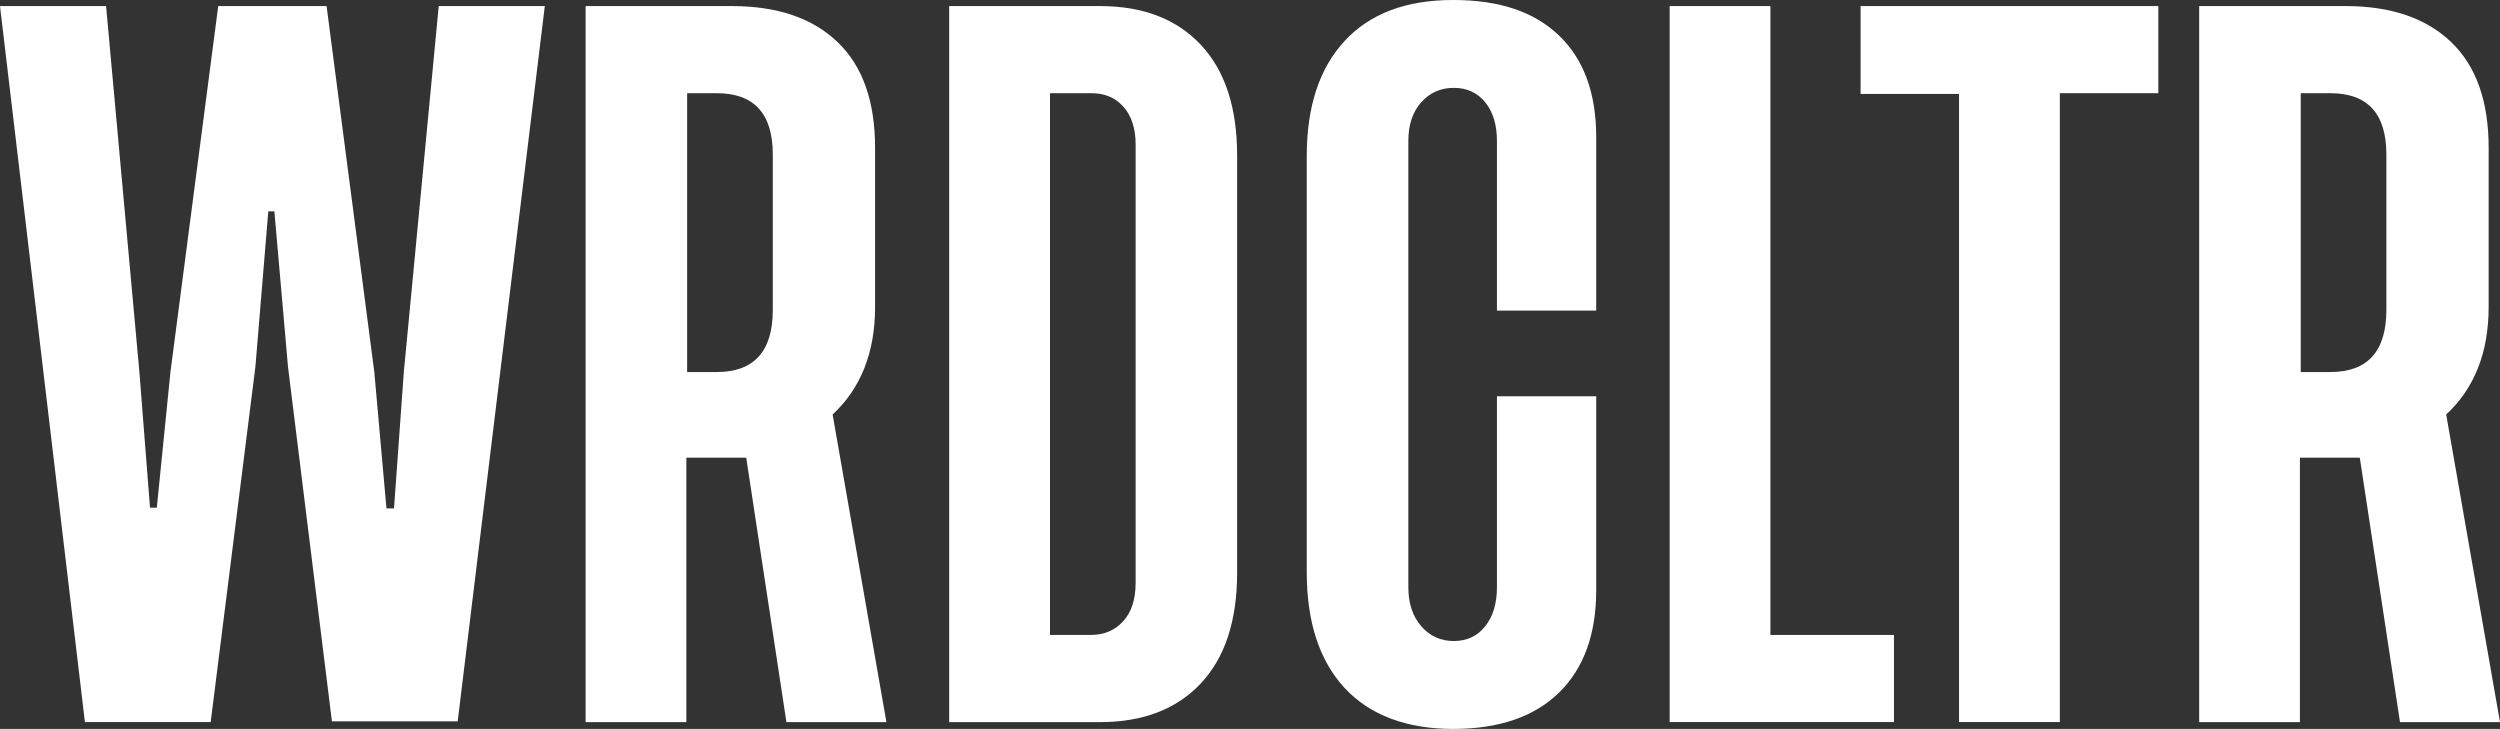
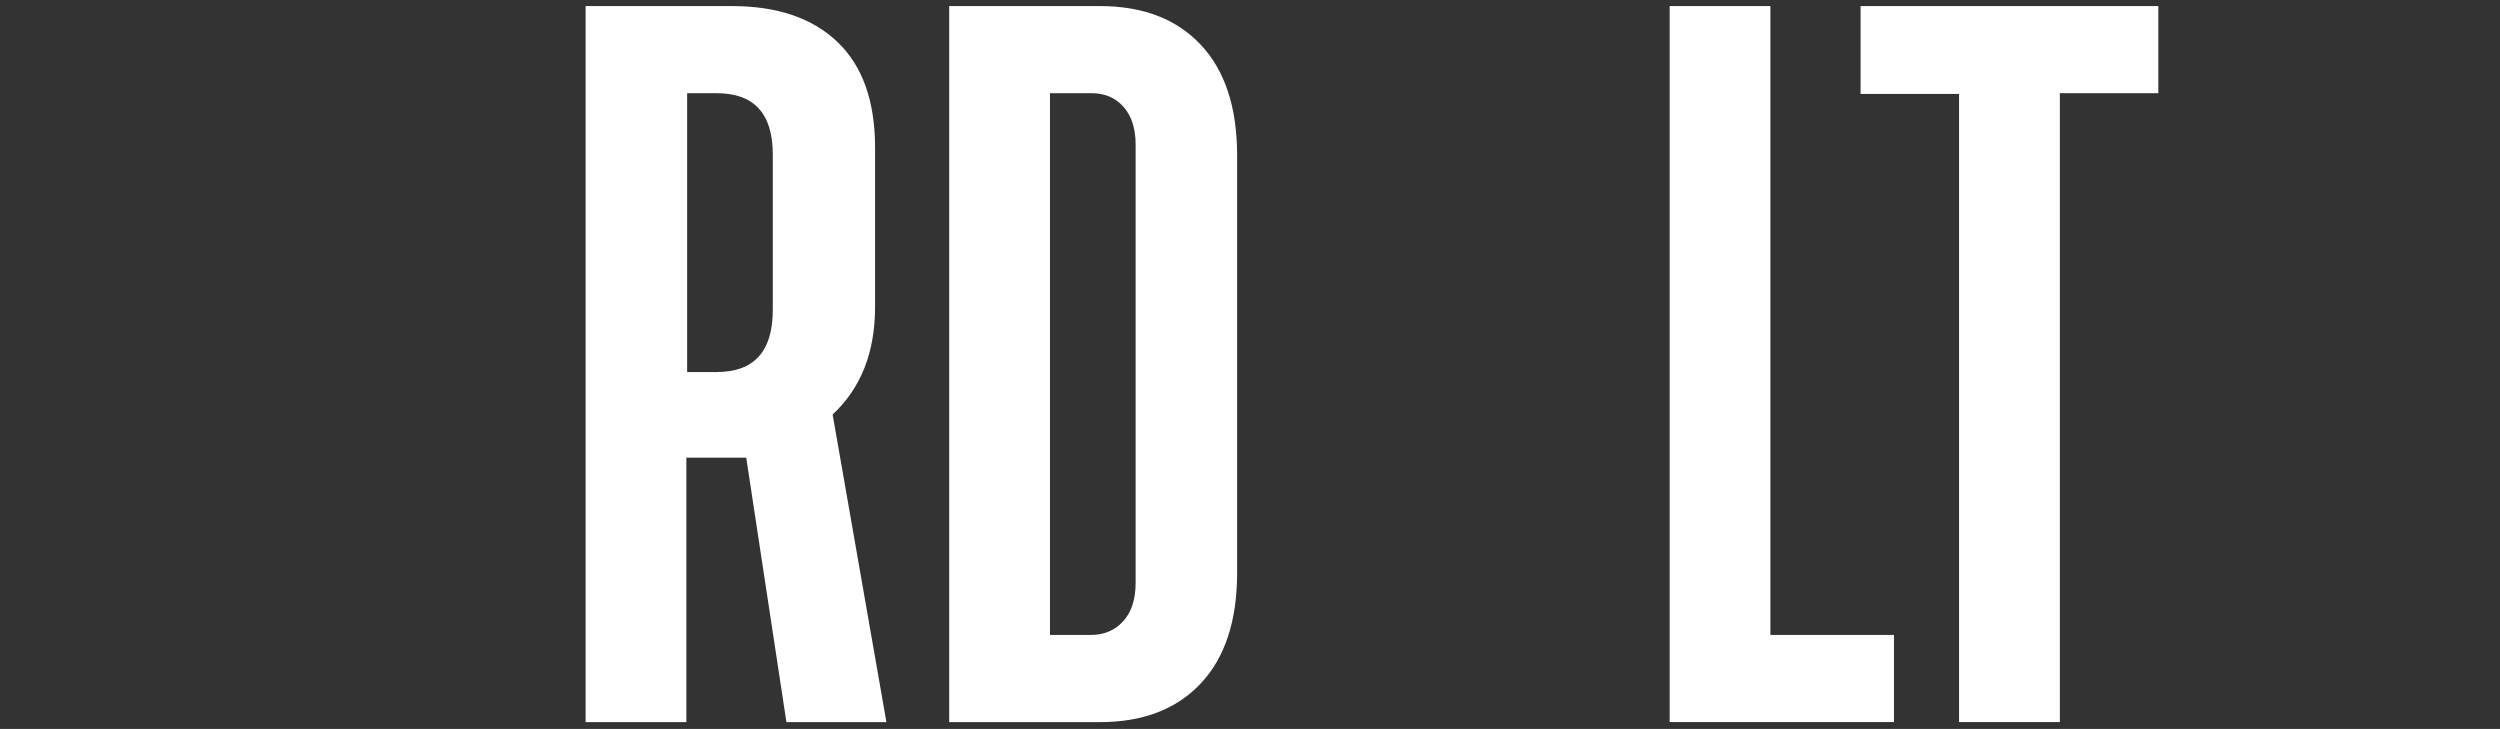
<svg xmlns="http://www.w3.org/2000/svg" viewBox="0 0 4074.8 1188.1" version="1.1" id="Ebene_1">
  <rect x="0" y="0" width="4074.8" height="1188.1" fill="#333333" stroke="none" />
  <defs>
    <style>
      .st0 {
        fill: #fff;
      }
    </style>
  </defs>
-   <polygon points="658.2 606.4 642.2 828.7 629.9 828.7 610.1 606.4 532.3 9.9 355.7 9.9 277.8 606.4 255.6 827.5 244.5 827.5 227.2 606.4 172.9 9.9 0 9.9 138.4 1176.9 343.4 1176.9 416.3 597.7 437.3 344.5 447.2 344.5 469.4 597.7 541 1175.7 746 1175.7 888 9.9 715.1 9.9 658.2 606.4" class="st0" />
  <path d="M1426.3,500.2V240.9c0-75.8-20.3-133.2-61.1-172.3-40.8-39.1-98.2-58.7-172.3-58.7h-238.4v1167.1h164.2v-431h97.6l65.5,431h163l-87.7-501.4c46.1-42.8,69.2-101.3,69.2-175.4ZM1259.6,505.1c0,67.5-30.5,101.3-91.4,101.3h-48.2V151.9h48.2c60.9,0,91.4,33.3,91.4,100v253.2Z" class="st0" />
  <path d="M1792.9,9.9h-245.8v1167.1h245.8c69.9,0,124.7-21,164.2-63s59.3-102.1,59.3-180.3V253.2c0-78.2-19.8-138.3-59.3-180.3s-94.2-63-164.2-63ZM1851,949.7h0c0,27.2-6.8,48.2-20.4,63s-31.1,22.2-52.5,22.2h-66.7V151.9h67.9c21.4,0,38.7,7.3,51.9,22.2s19.8,35.5,19.8,61.8v713.8Z" class="st0" />
-   <path d="M2541.2,58c-40.4-38.6-96.3-58-172.9-58s-135.4,22.2-176.6,66.7-61.8,107-61.8,187.7v678c0,81.6,20.6,144.5,61.8,189,41.1,44.5,101.7,66.7,176.6,66.7s132.6-19.8,172.9-59.3,60.5-95.1,60.5-166.7v-316.2h-161.8v311.2c0,26.3-6.3,47.5-19.1,63.6-12.7,16.1-29.8,24.1-51.2,24.1s-39.1-8-53.1-24.1c-14-16.1-21-37.3-21-63.6V229.7c0-26.4,7-47.3,21-63,14-15.7,31.7-23.5,53.1-23.5s38.4,7.9,51.2,23.5c12.7,15.7,19.1,36.7,19.1,63v276.6h161.8V223.5c0-71.6-20.2-126.8-60.5-165.5Z" class="st0" />
  <polygon points="2885.6 1034.9 2885.6 9.9 2721.4 9.9 2721.4 1176.9 3087 1176.9 3087 1034.9 2885.7 1034.9 2885.6 1034.9" class="st0" />
  <polygon points="3032.6 153.1 3193.1 153.1 3193.1 1176.9 3357.4 1176.9 3357.4 151.9 3517.9 151.9 3517.9 9.9 3032.6 9.9 3032.6 153.1" class="st0" />
-   <path d="M3987.1,675.6c46.1-42.8,69.2-101.3,69.2-175.4V240.9c0-75.8-20.3-133.2-61.1-172.3-40.8-39.1-98.2-58.7-172.3-58.7h-238.4v1167.1h164.2v-431h97.6l65.5,431h163l-87.7-501.4ZM3889.6,505.1c0,67.5-30.5,101.3-91.4,101.3h-48.2V151.9h48.2c60.9,0,91.4,33.3,91.4,100v253.2Z" class="st0" />
</svg>